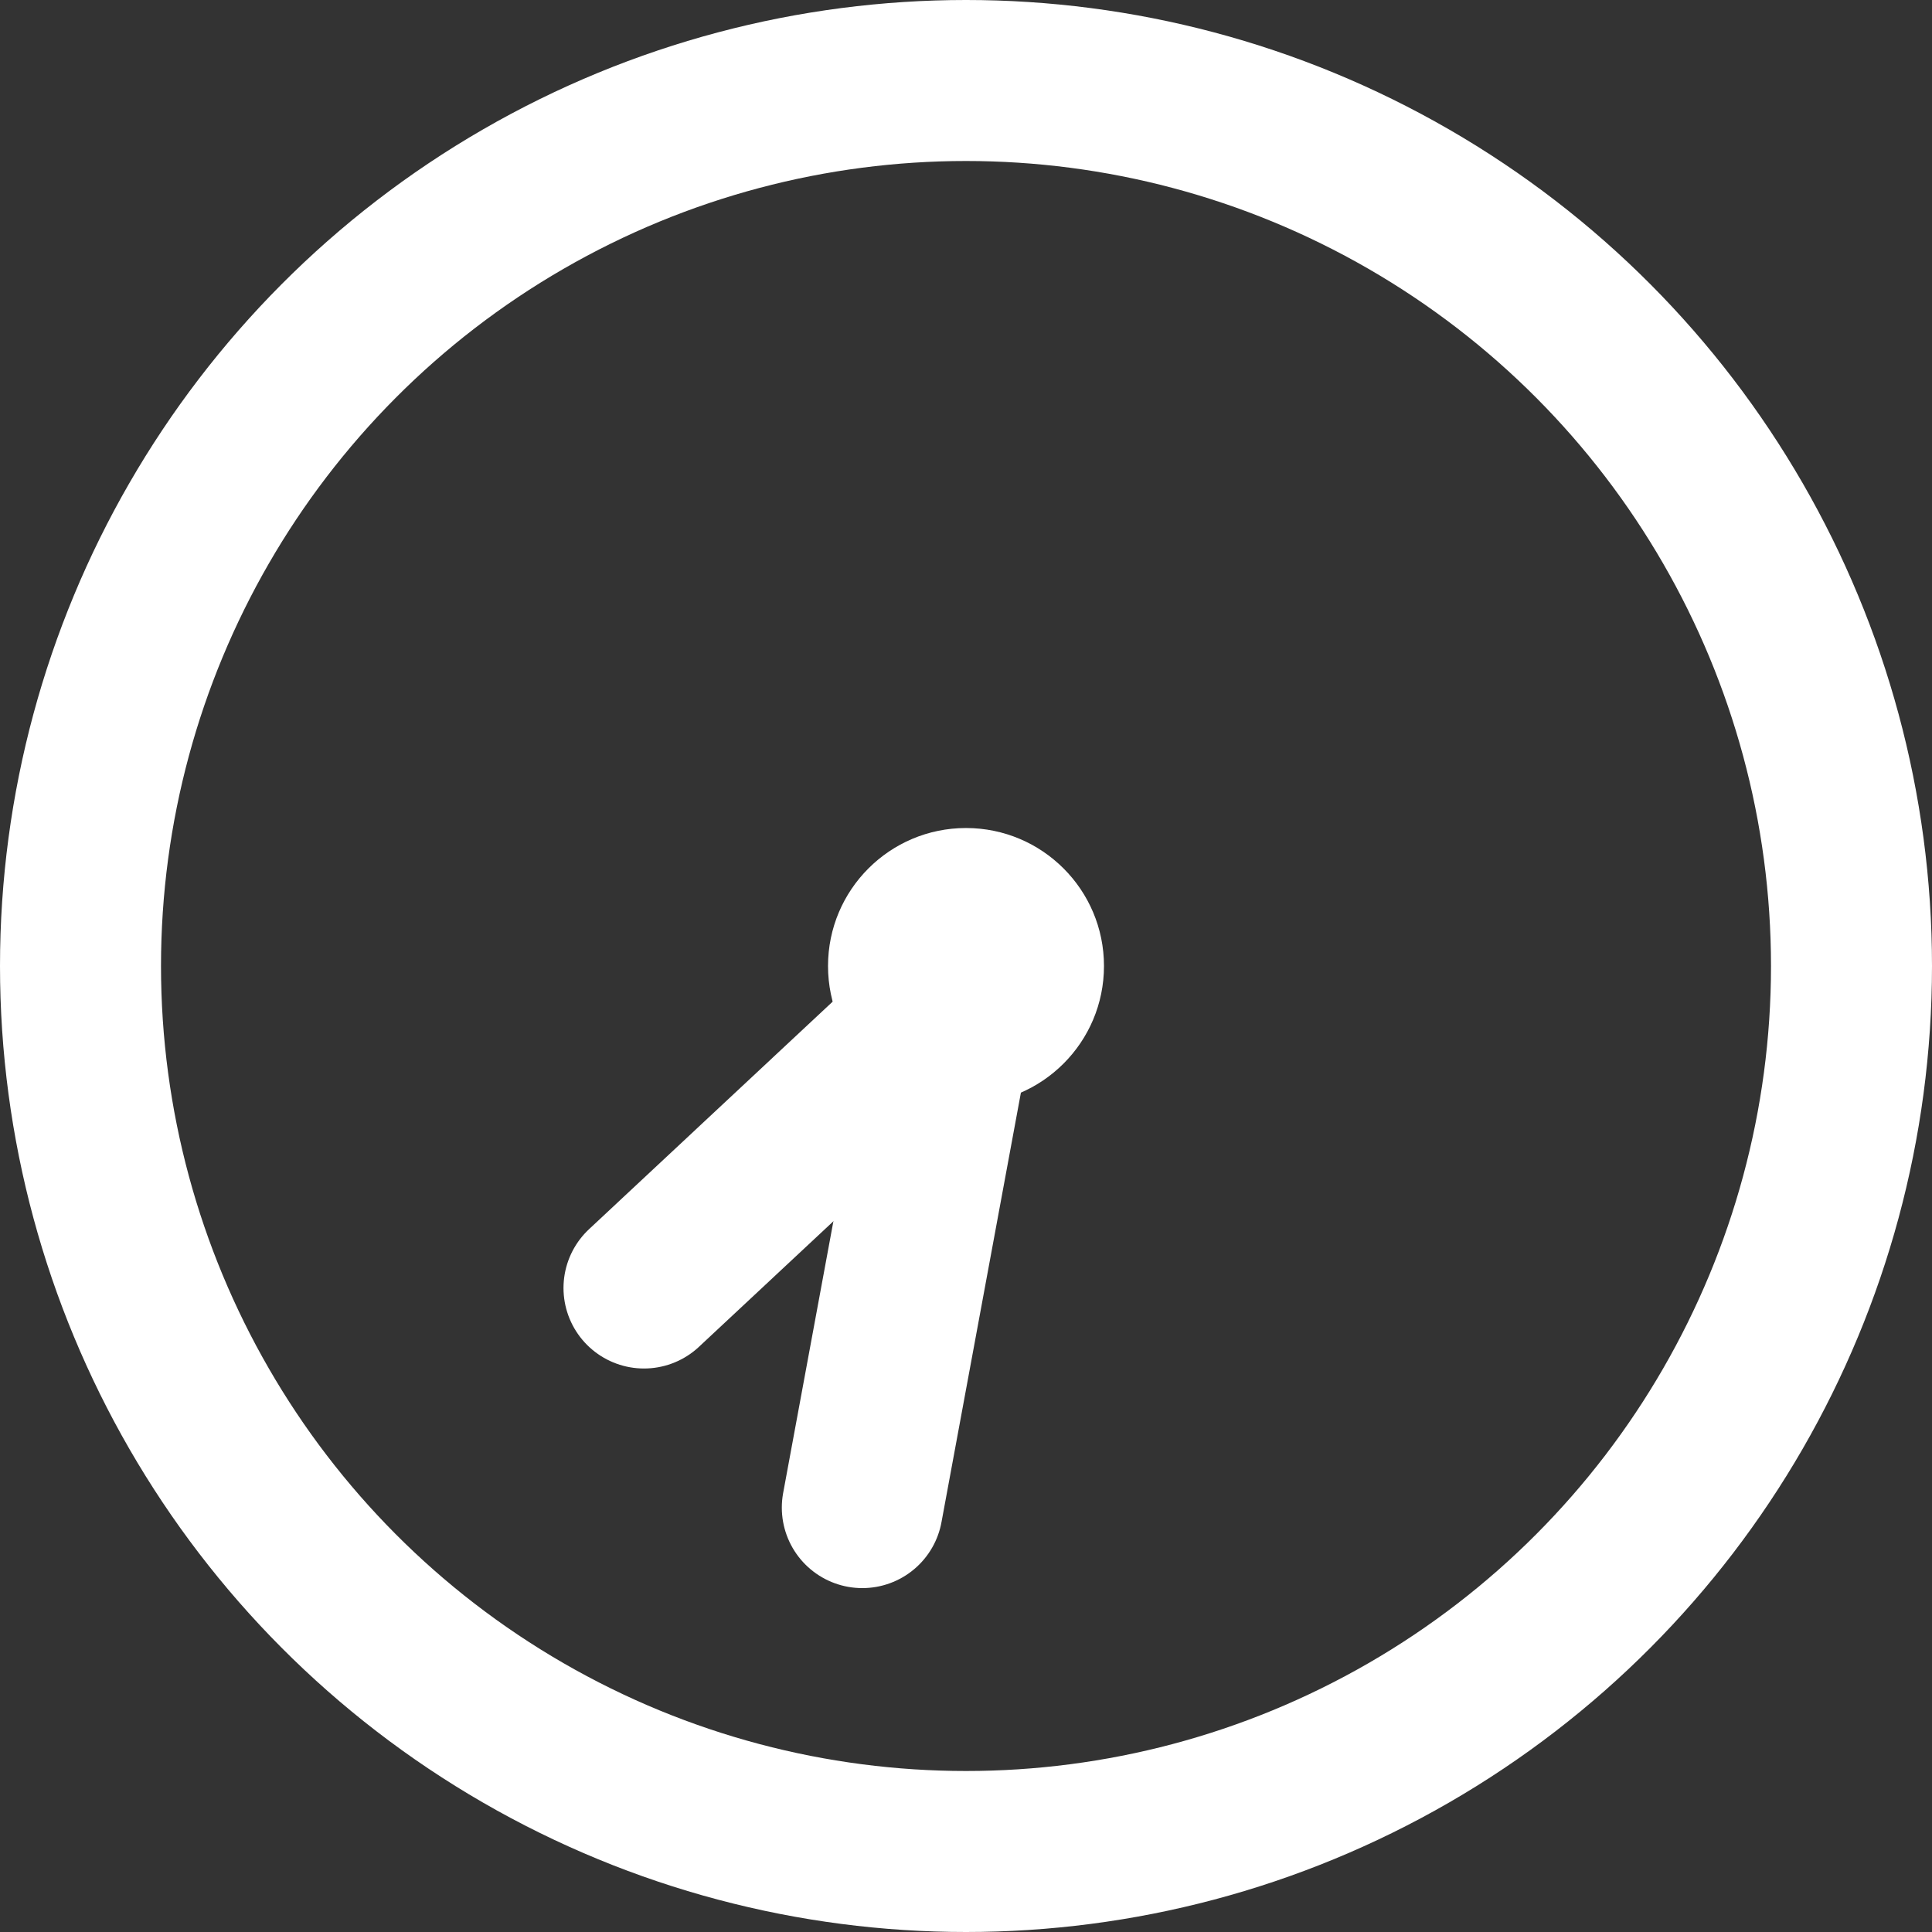
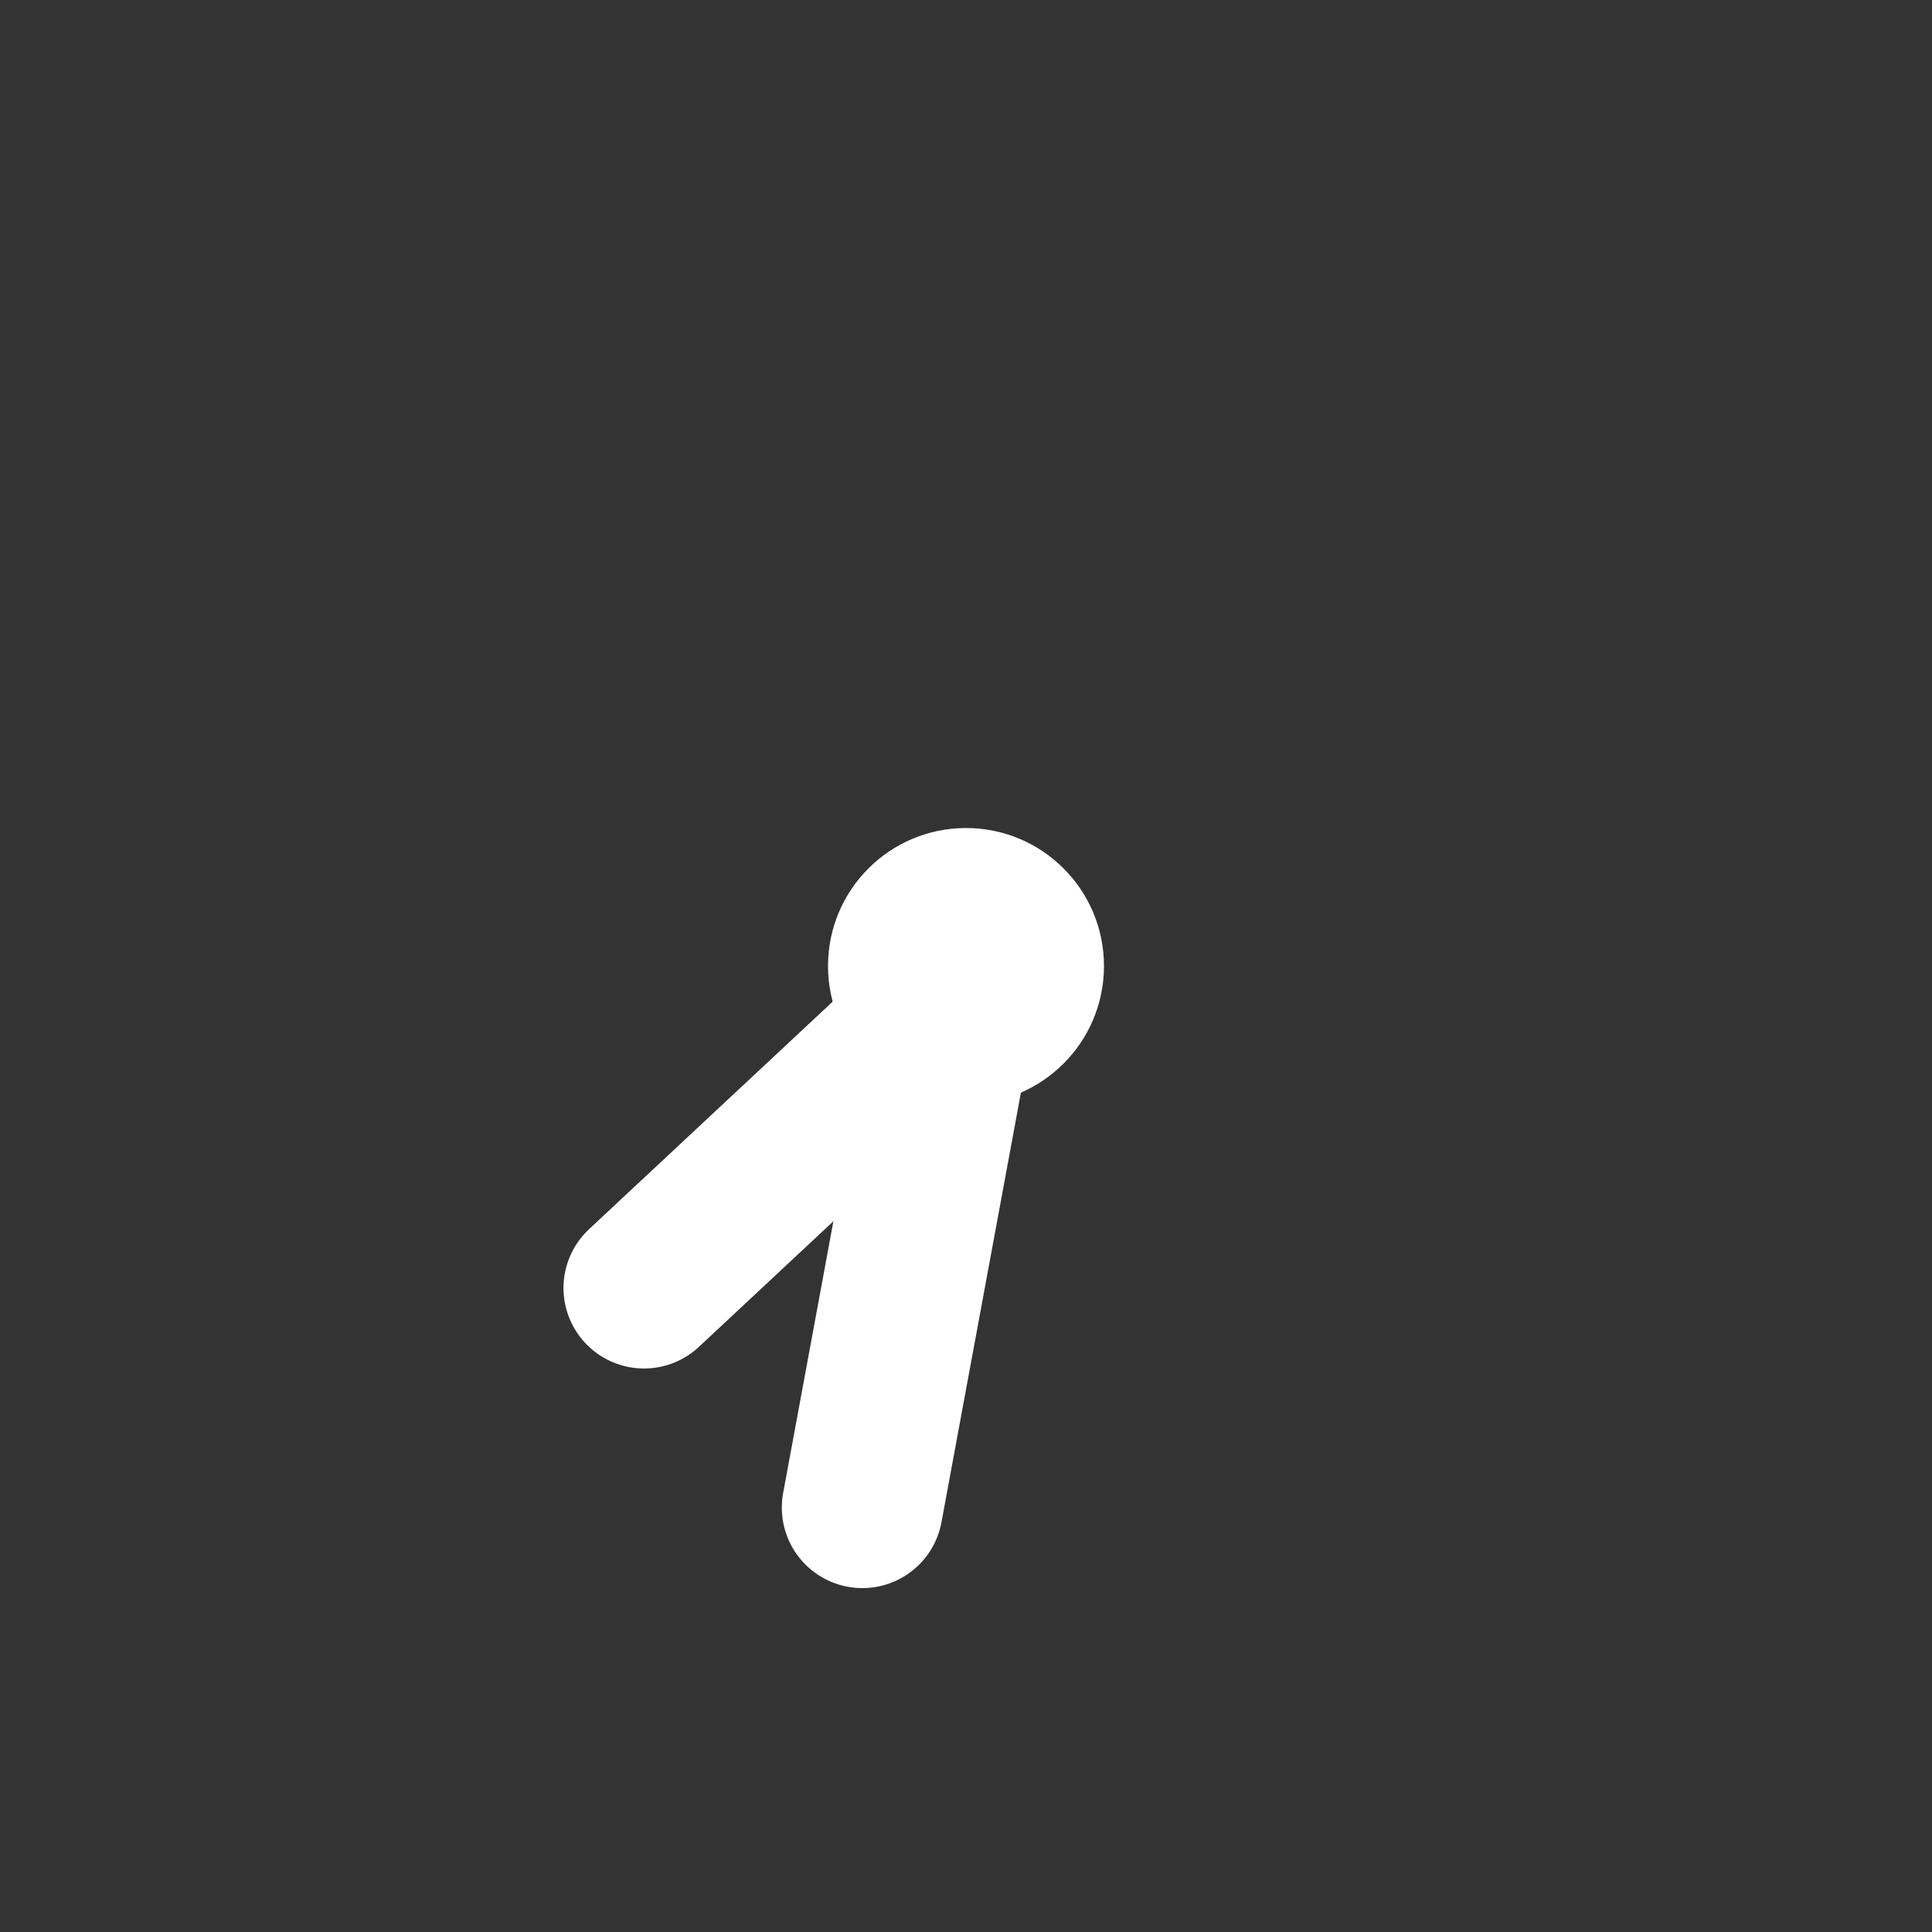
<svg xmlns="http://www.w3.org/2000/svg" width="12" height="12" viewBox="0 0 12 12" fill="none">
  <rect x="0" y="0" width="12" height="12" fill="#333333" stroke="none" />
-   <circle cx="6" cy="6" r="5.5" stroke="white" />
  <circle cx="6" cy="6" r="0.857" fill="white" />
  <path d="M4 8L6 6.132" stroke="white" stroke-linecap="round" />
  <path d="M5.356 9.364L5.978 6" stroke="white" stroke-linecap="round" />
</svg>